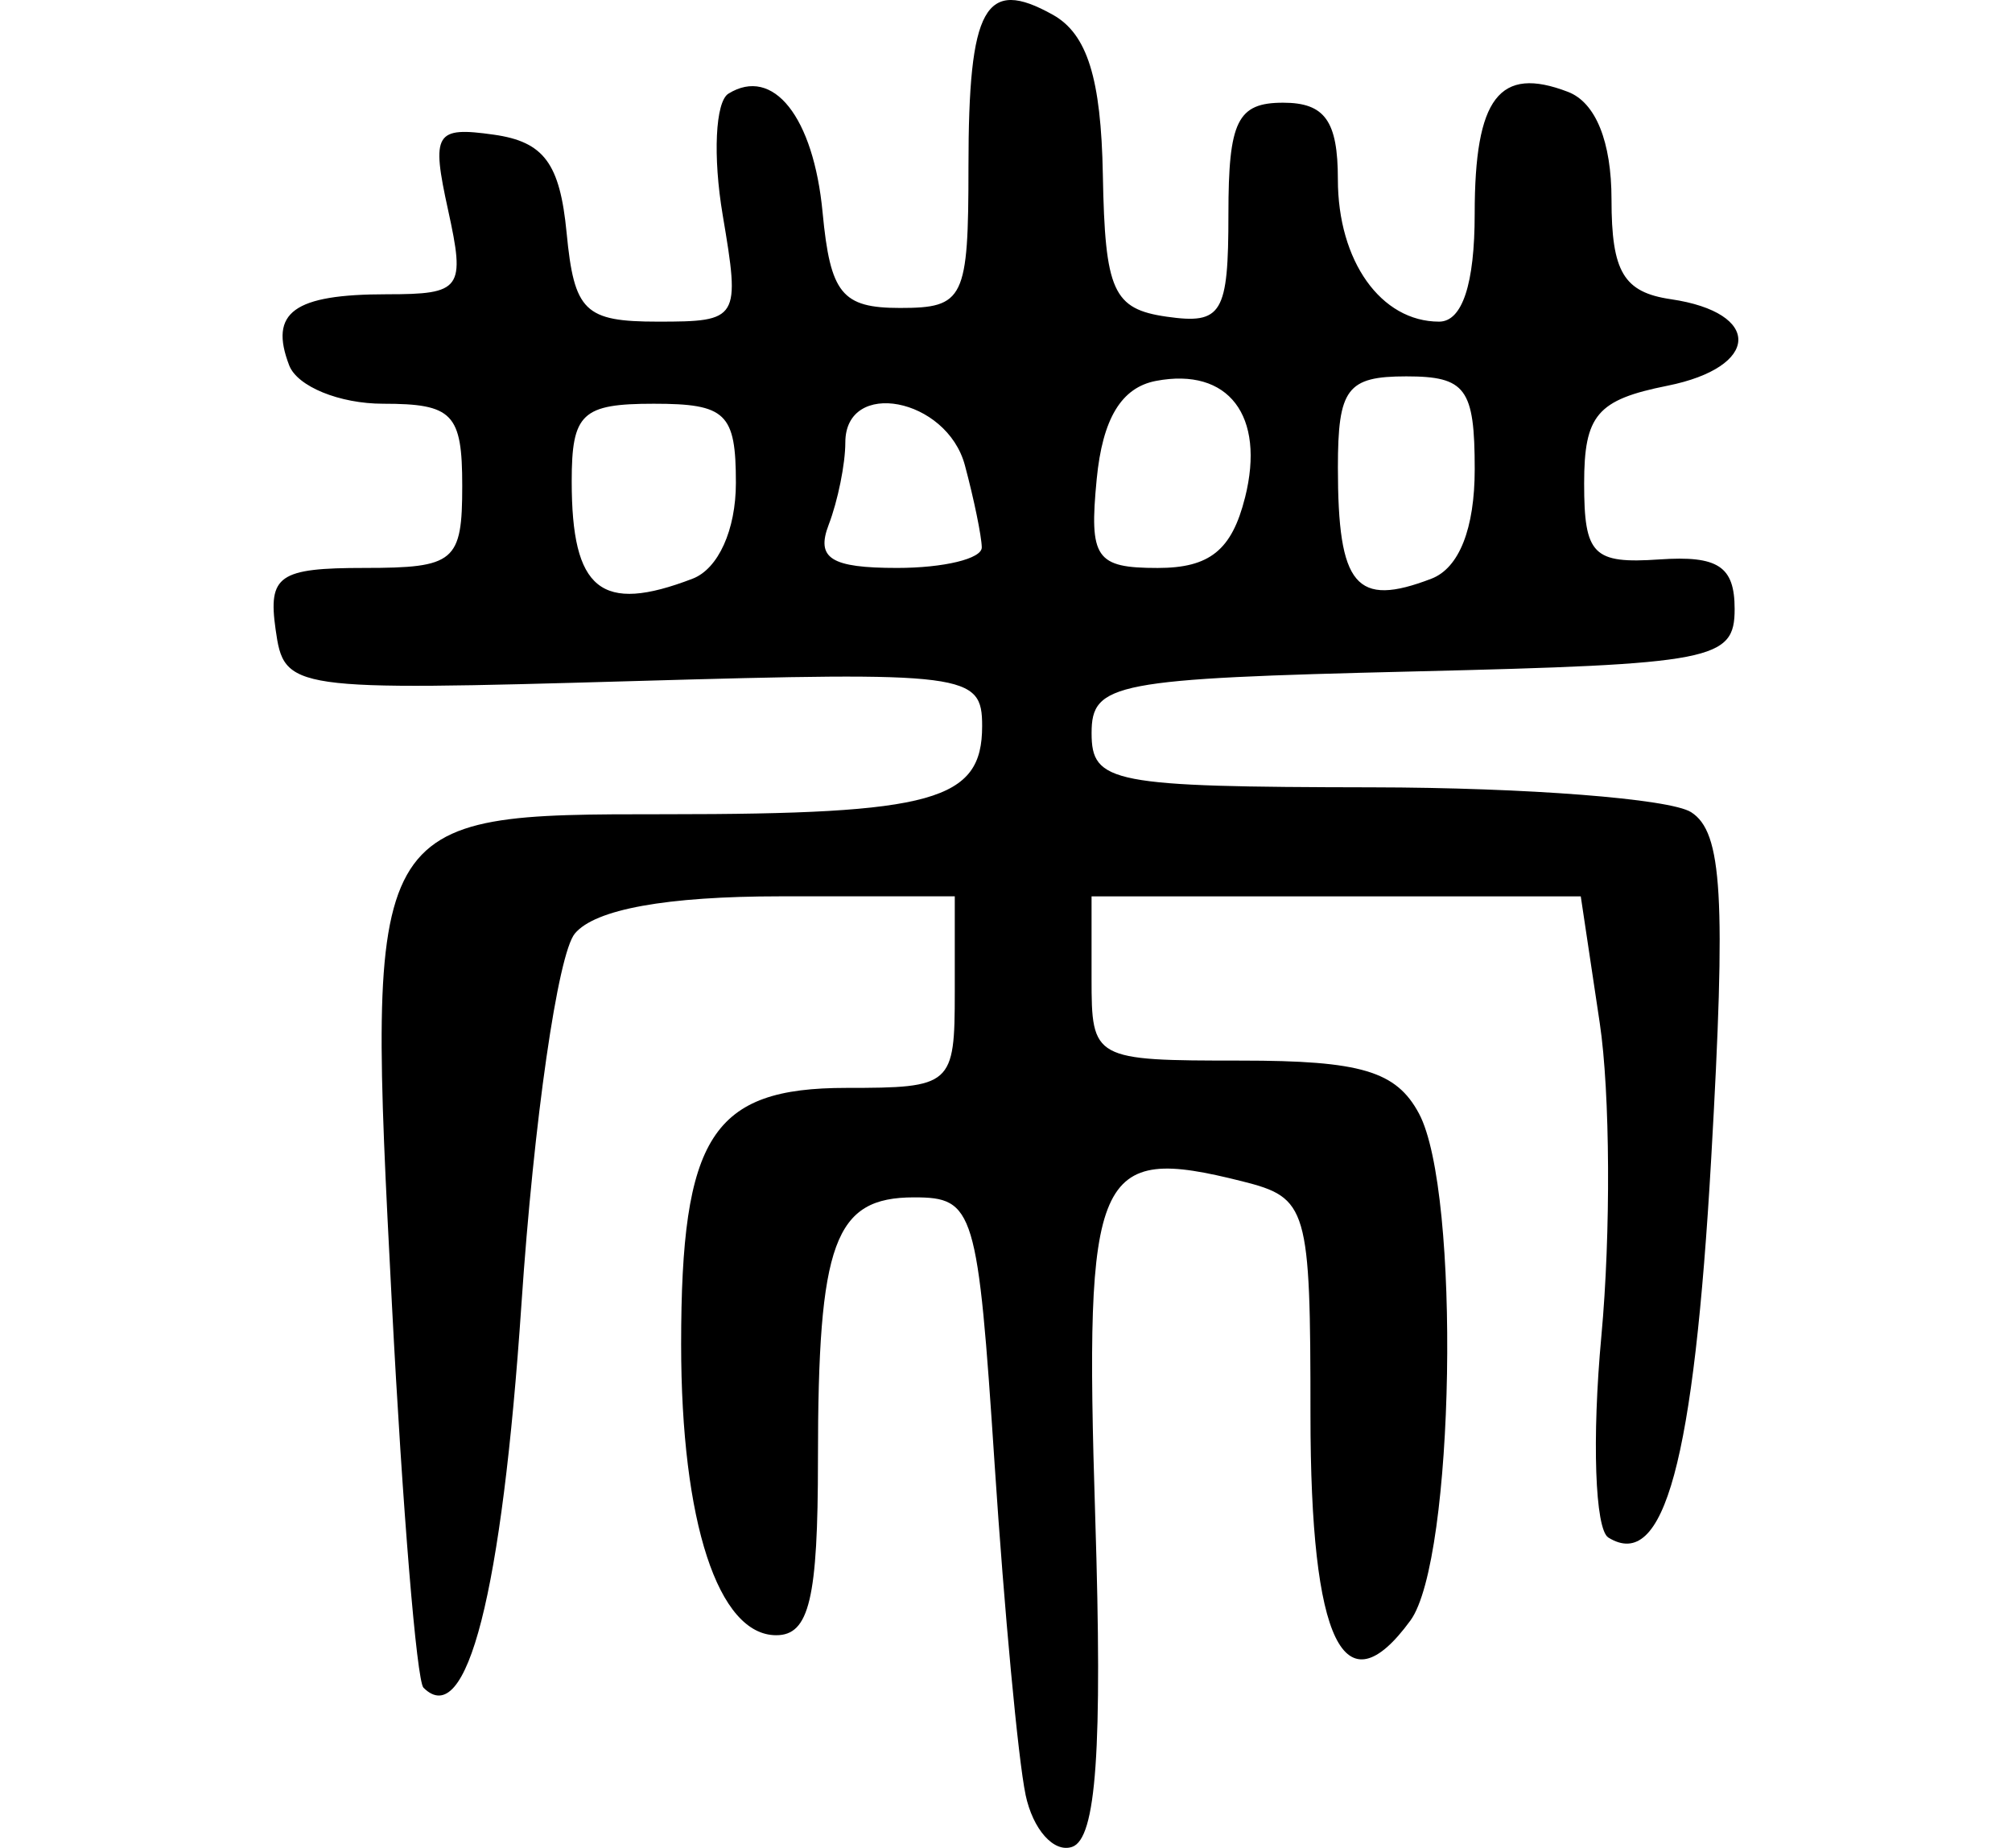
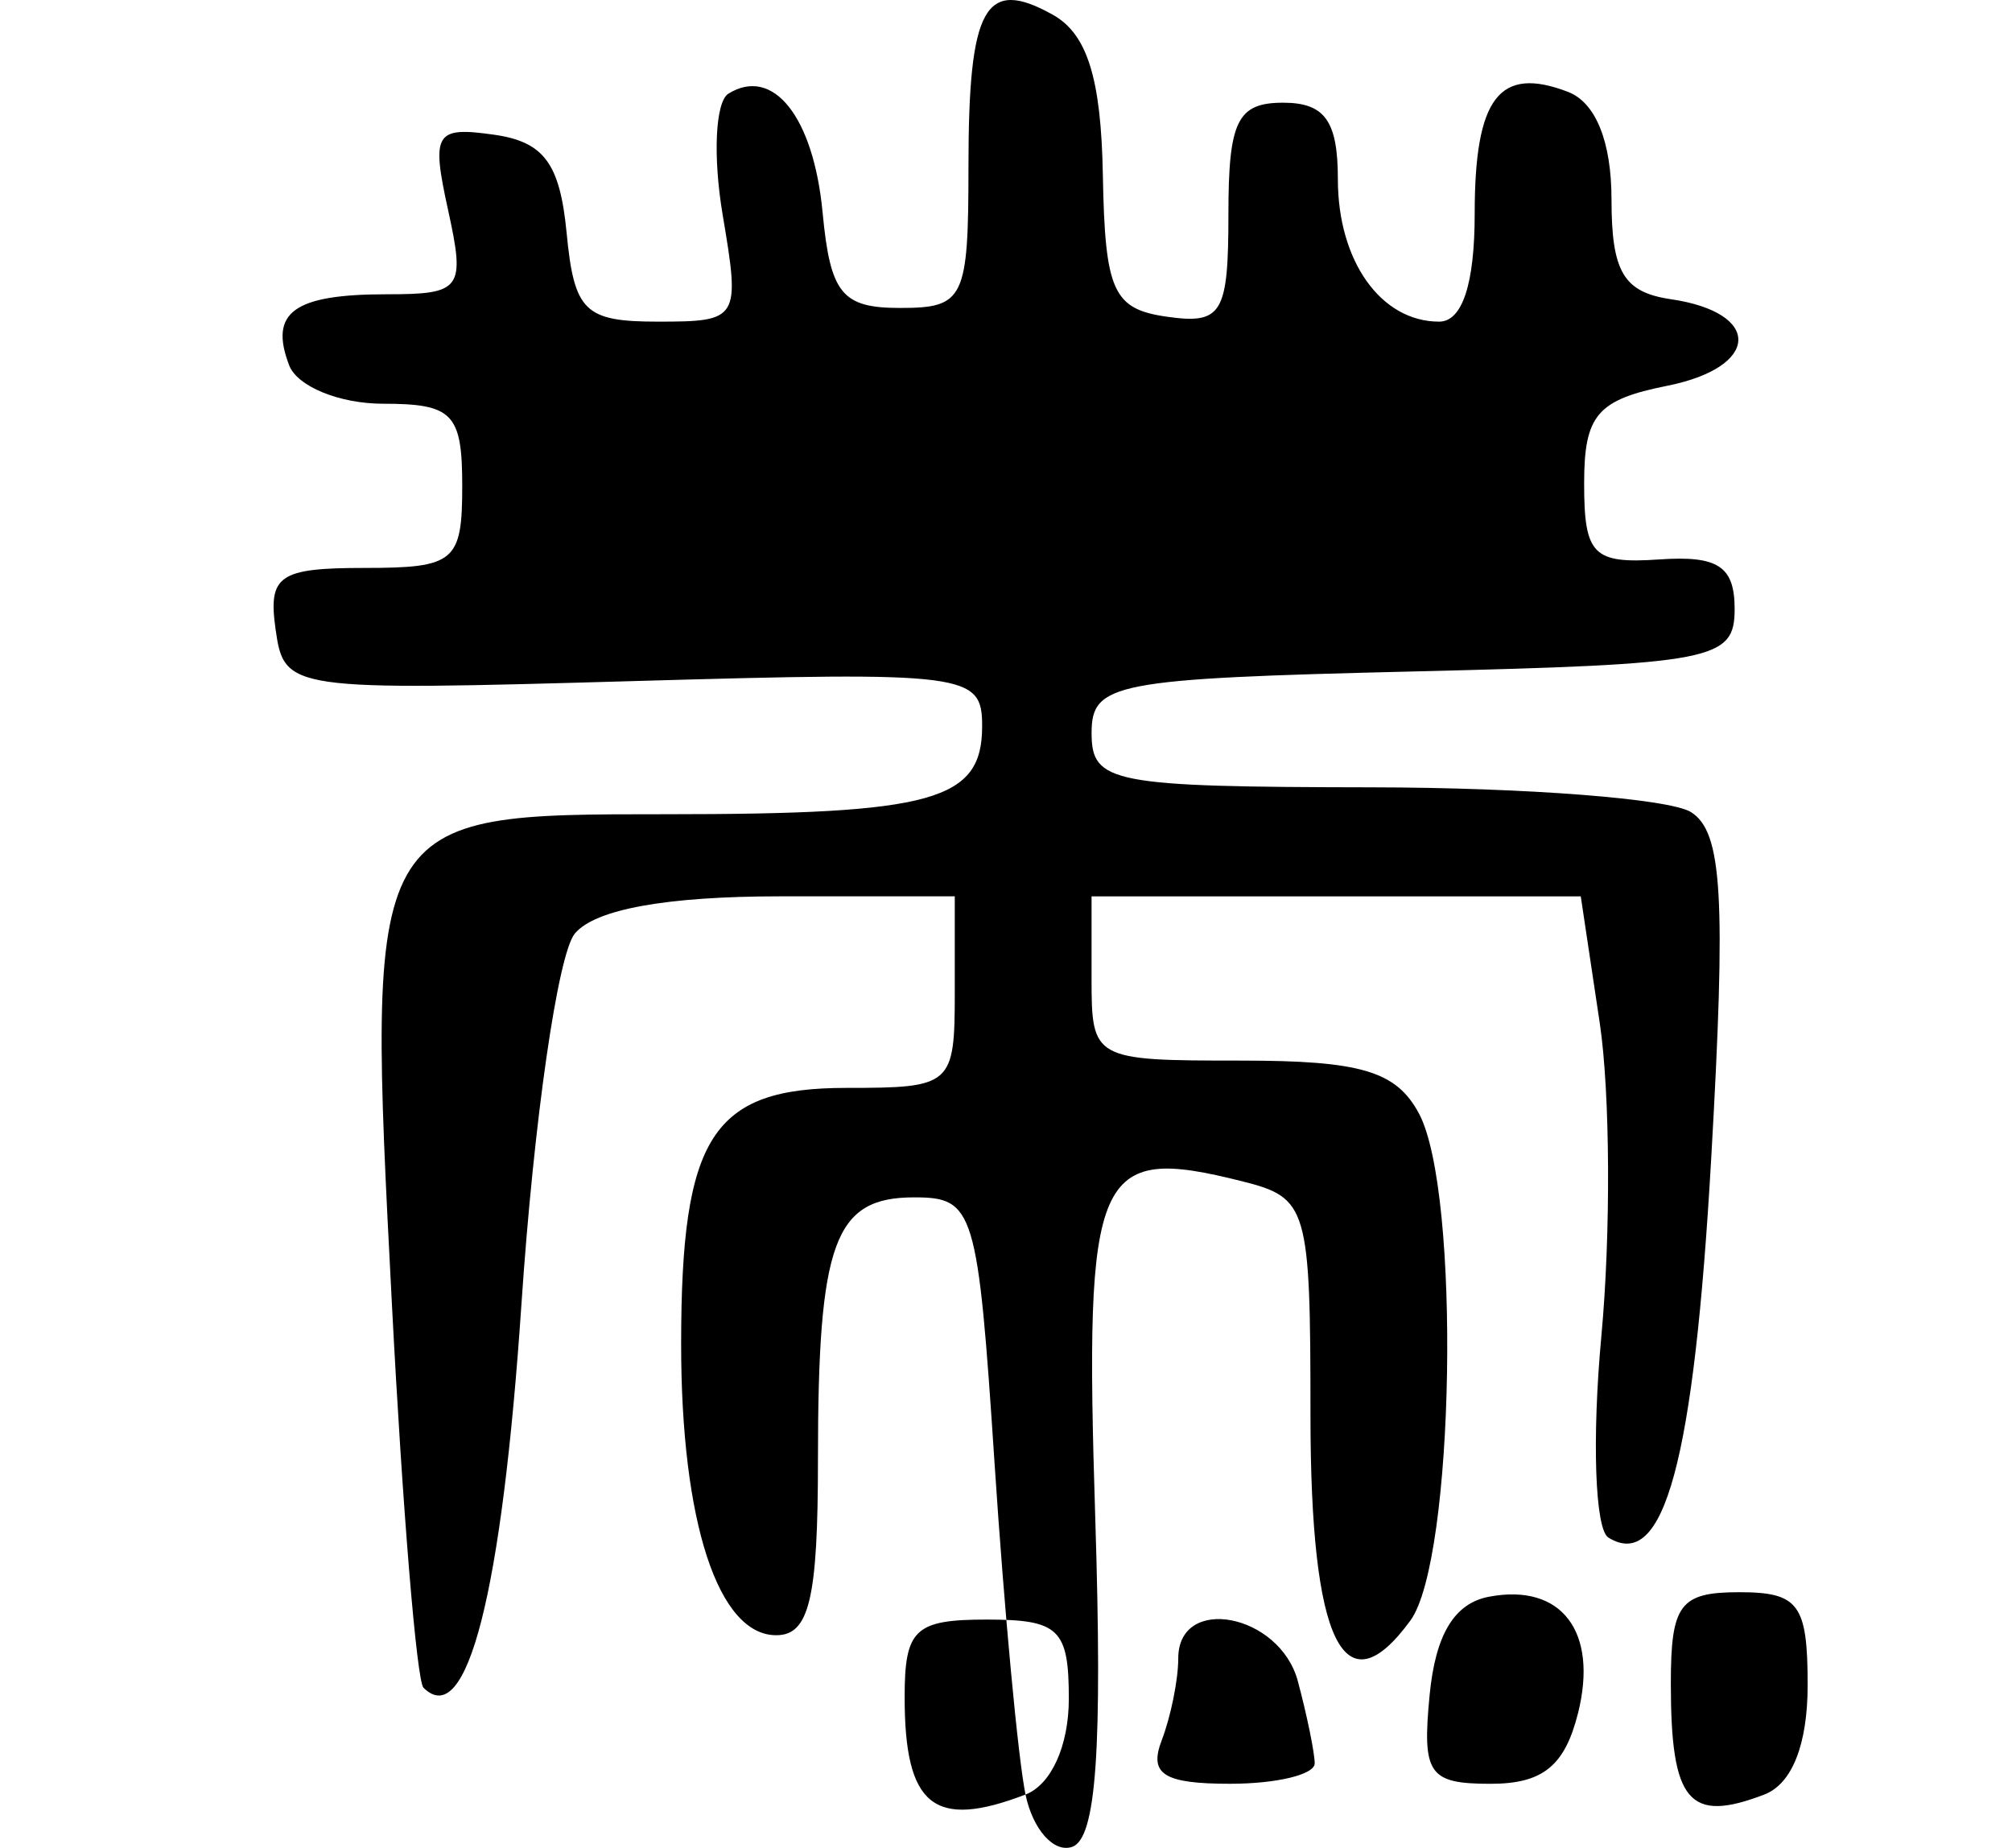
<svg xmlns="http://www.w3.org/2000/svg" xmlns:ns1="http://www.inkscape.org/namespaces/inkscape" xmlns:ns2="http://sodipodi.sourceforge.net/DTD/sodipodi-0.dtd" width="73.528" height="67.523" id="svg2" version="1.1" ns1:version="0.48.3.1 r9886" ns2:docname="New document 1">
  <defs id="defs4" />
  <ns2:namedview id="base" pagecolor="#ffffff" bordercolor="#666666" borderopacity="1.0" ns1:pageopacity="0.0" ns1:pageshadow="2" ns1:zoom="1.4" ns1:cx="13.393449" ns1:cy="12.269952" ns1:document-units="px" ns1:current-layer="layer1" showgrid="false" fit-margin-left="10" fit-margin-right="10" fit-margin-top="0" fit-margin-bottom="0" ns1:window-width="498" ns1:window-height="419" ns1:window-x="398" ns1:window-y="188" ns1:window-maximized="0" />
  <g ns1:label="Layer 1" ns1:groupmode="layer" id="layer1" transform="translate(-361.607,-477.109)">
-     <path style="fill:#000000" d="m 399.085,542.683 c -0.269,-1.277 -0.777,-6.709 -1.13,-12.071 -0.614,-9.321 -0.743,-9.75 -2.942,-9.75 -2.917,0 -3.514,1.626 -3.514,9.582 0,5.085 -0.317,6.418 -1.525,6.418 -2.123,0 -3.475,-4.138 -3.475,-10.631 0,-7.607 1.135,-9.369 6.035,-9.369 3.865,0 3.965,-0.088 3.965,-3.5 l 0,-3.5 -6.378,0 c -4.159,0 -6.77,0.473 -7.507,1.361 -0.621,0.748 -1.499,6.836 -1.95,13.527 -0.714,10.588 -1.997,15.614 -3.582,14.029 -0.247,-0.247 -0.766,-6.545 -1.152,-13.996 -0.932,-17.968 -0.958,-17.921 10.022,-17.921 9.778,0 11.547,-0.493 11.547,-3.222 0,-1.925 -0.529,-1.993 -12.75,-1.643 -12.587,0.36 -12.754,0.336 -13.07,-1.885 -0.28,-1.973 0.12,-2.25 3.25,-2.25 3.3,0 3.57,-0.227 3.57,-3 0,-2.642 -0.345,-3 -2.893,-3 -1.591,0 -3.135,-0.631 -3.431,-1.402 -0.743,-1.937 0.165,-2.598 3.57,-2.598 2.733,0 2.871,-0.19 2.236,-3.082 -0.618,-2.814 -0.473,-3.053 1.671,-2.75 1.832,0.259 2.416,1.047 2.661,3.582 0.278,2.881 0.657,3.25 3.338,3.25 2.961,0 3.011,-0.082 2.366,-3.897 -0.362,-2.144 -0.268,-4.139 0.21,-4.434 1.635,-1.011 3.11,0.849 3.441,4.34 0.282,2.969 0.705,3.491 2.831,3.491 2.344,0 2.5,-0.323 2.5,-5.162 0,-5.85 0.605,-6.938 3.086,-5.55 1.254,0.702 1.761,2.323 1.825,5.842 0.078,4.257 0.372,4.91 2.339,5.19 2.017,0.286 2.25,-0.102 2.25,-3.75 0,-3.403 0.328,-4.07 2,-4.07 1.524,0 2,0.667 2,2.8 0,2.988 1.574,5.2 3.7,5.2 0.847,0 1.3,-1.374 1.3,-3.941 0,-4.244 0.899,-5.419 3.41,-4.455 1.012,0.388 1.59,1.818 1.59,3.934 0,2.646 0.443,3.389 2.172,3.643 3.347,0.492 3.263,2.483 -0.133,3.162 -2.565,0.513 -3.039,1.07 -3.039,3.571 0,2.612 0.326,2.941 2.75,2.775 2.146,-0.147 2.75,0.251 2.75,1.812 0,1.871 -0.761,2.018 -11.75,2.282 -10.925,0.262 -11.75,0.42 -11.75,2.25 0,1.829 0.727,1.969 10.25,1.984 5.638,0.008 10.883,0.416 11.658,0.907 1.145,0.725 1.282,3.09 0.736,12.649 -0.634,11.095 -1.724,15.116 -3.759,13.858 -0.488,-0.302 -0.603,-3.616 -0.255,-7.365 0.348,-3.749 0.322,-8.897 -0.06,-11.44 l -0.693,-4.624 -8.939,0 -8.939,0 0,3 c 0,2.967 0.059,3 5.465,3 4.379,0 5.67,0.384 6.5,1.934 1.532,2.863 1.305,16.315 -0.313,18.527 -2.429,3.322 -3.652,0.81 -3.652,-7.502 0,-7.614 -0.097,-7.946 -2.498,-8.549 -5.374,-1.349 -5.768,-0.448 -5.368,12.265 0.268,8.516 0.04,11.76 -0.847,12.058 -0.667,0.224 -1.433,-0.637 -1.701,-1.913 z m -12.167,-44.428 c 0.938,-0.36 1.582,-1.784 1.582,-3.5 0,-2.548 -0.358,-2.893 -3,-2.893 -2.627,0 -3,0.352 -3,2.833 0,3.986 1.067,4.846 4.418,3.56 z m 27,0 c 1.012,-0.388 1.582,-1.829 1.582,-4 0,-2.953 -0.325,-3.393 -2.5,-3.393 -2.167,0 -2.5,0.444 -2.5,3.333 0,4.335 0.66,5.118 3.418,4.06 z m -16.432,-1.143 c -0.008,-0.412 -0.285,-1.762 -0.617,-3 -0.662,-2.472 -4.37,-3.178 -4.37,-0.832 0,0.78 -0.273,2.13 -0.607,3 -0.473,1.233 0.078,1.582 2.5,1.582 1.709,0 3.101,-0.338 3.093,-0.75 z m 9.621,-1.823 c 0.75,-2.99 -0.604,-4.764 -3.252,-4.262 -1.268,0.24 -1.956,1.38 -2.17,3.594 -0.279,2.888 -0.036,3.242 2.231,3.242 1.899,0 2.708,-0.652 3.19,-2.573 z" id="path3000" ns1:connector-curvature="0" />
+     <path style="fill:#000000" d="m 399.085,542.683 c -0.269,-1.277 -0.777,-6.709 -1.13,-12.071 -0.614,-9.321 -0.743,-9.75 -2.942,-9.75 -2.917,0 -3.514,1.626 -3.514,9.582 0,5.085 -0.317,6.418 -1.525,6.418 -2.123,0 -3.475,-4.138 -3.475,-10.631 0,-7.607 1.135,-9.369 6.035,-9.369 3.865,0 3.965,-0.088 3.965,-3.5 l 0,-3.5 -6.378,0 c -4.159,0 -6.77,0.473 -7.507,1.361 -0.621,0.748 -1.499,6.836 -1.95,13.527 -0.714,10.588 -1.997,15.614 -3.582,14.029 -0.247,-0.247 -0.766,-6.545 -1.152,-13.996 -0.932,-17.968 -0.958,-17.921 10.022,-17.921 9.778,0 11.547,-0.493 11.547,-3.222 0,-1.925 -0.529,-1.993 -12.75,-1.643 -12.587,0.36 -12.754,0.336 -13.07,-1.885 -0.28,-1.973 0.12,-2.25 3.25,-2.25 3.3,0 3.57,-0.227 3.57,-3 0,-2.642 -0.345,-3 -2.893,-3 -1.591,0 -3.135,-0.631 -3.431,-1.402 -0.743,-1.937 0.165,-2.598 3.57,-2.598 2.733,0 2.871,-0.19 2.236,-3.082 -0.618,-2.814 -0.473,-3.053 1.671,-2.75 1.832,0.259 2.416,1.047 2.661,3.582 0.278,2.881 0.657,3.25 3.338,3.25 2.961,0 3.011,-0.082 2.366,-3.897 -0.362,-2.144 -0.268,-4.139 0.21,-4.434 1.635,-1.011 3.11,0.849 3.441,4.34 0.282,2.969 0.705,3.491 2.831,3.491 2.344,0 2.5,-0.323 2.5,-5.162 0,-5.85 0.605,-6.938 3.086,-5.55 1.254,0.702 1.761,2.323 1.825,5.842 0.078,4.257 0.372,4.91 2.339,5.19 2.017,0.286 2.25,-0.102 2.25,-3.75 0,-3.403 0.328,-4.07 2,-4.07 1.524,0 2,0.667 2,2.8 0,2.988 1.574,5.2 3.7,5.2 0.847,0 1.3,-1.374 1.3,-3.941 0,-4.244 0.899,-5.419 3.41,-4.455 1.012,0.388 1.59,1.818 1.59,3.934 0,2.646 0.443,3.389 2.172,3.643 3.347,0.492 3.263,2.483 -0.133,3.162 -2.565,0.513 -3.039,1.07 -3.039,3.571 0,2.612 0.326,2.941 2.75,2.775 2.146,-0.147 2.75,0.251 2.75,1.812 0,1.871 -0.761,2.018 -11.75,2.282 -10.925,0.262 -11.75,0.42 -11.75,2.25 0,1.829 0.727,1.969 10.25,1.984 5.638,0.008 10.883,0.416 11.658,0.907 1.145,0.725 1.282,3.09 0.736,12.649 -0.634,11.095 -1.724,15.116 -3.759,13.858 -0.488,-0.302 -0.603,-3.616 -0.255,-7.365 0.348,-3.749 0.322,-8.897 -0.06,-11.44 l -0.693,-4.624 -8.939,0 -8.939,0 0,3 c 0,2.967 0.059,3 5.465,3 4.379,0 5.67,0.384 6.5,1.934 1.532,2.863 1.305,16.315 -0.313,18.527 -2.429,3.322 -3.652,0.81 -3.652,-7.502 0,-7.614 -0.097,-7.946 -2.498,-8.549 -5.374,-1.349 -5.768,-0.448 -5.368,12.265 0.268,8.516 0.04,11.76 -0.847,12.058 -0.667,0.224 -1.433,-0.637 -1.701,-1.913 z c 0.938,-0.36 1.582,-1.784 1.582,-3.5 0,-2.548 -0.358,-2.893 -3,-2.893 -2.627,0 -3,0.352 -3,2.833 0,3.986 1.067,4.846 4.418,3.56 z m 27,0 c 1.012,-0.388 1.582,-1.829 1.582,-4 0,-2.953 -0.325,-3.393 -2.5,-3.393 -2.167,0 -2.5,0.444 -2.5,3.333 0,4.335 0.66,5.118 3.418,4.06 z m -16.432,-1.143 c -0.008,-0.412 -0.285,-1.762 -0.617,-3 -0.662,-2.472 -4.37,-3.178 -4.37,-0.832 0,0.78 -0.273,2.13 -0.607,3 -0.473,1.233 0.078,1.582 2.5,1.582 1.709,0 3.101,-0.338 3.093,-0.75 z m 9.621,-1.823 c 0.75,-2.99 -0.604,-4.764 -3.252,-4.262 -1.268,0.24 -1.956,1.38 -2.17,3.594 -0.279,2.888 -0.036,3.242 2.231,3.242 1.899,0 2.708,-0.652 3.19,-2.573 z" id="path3000" ns1:connector-curvature="0" />
  </g>
</svg>